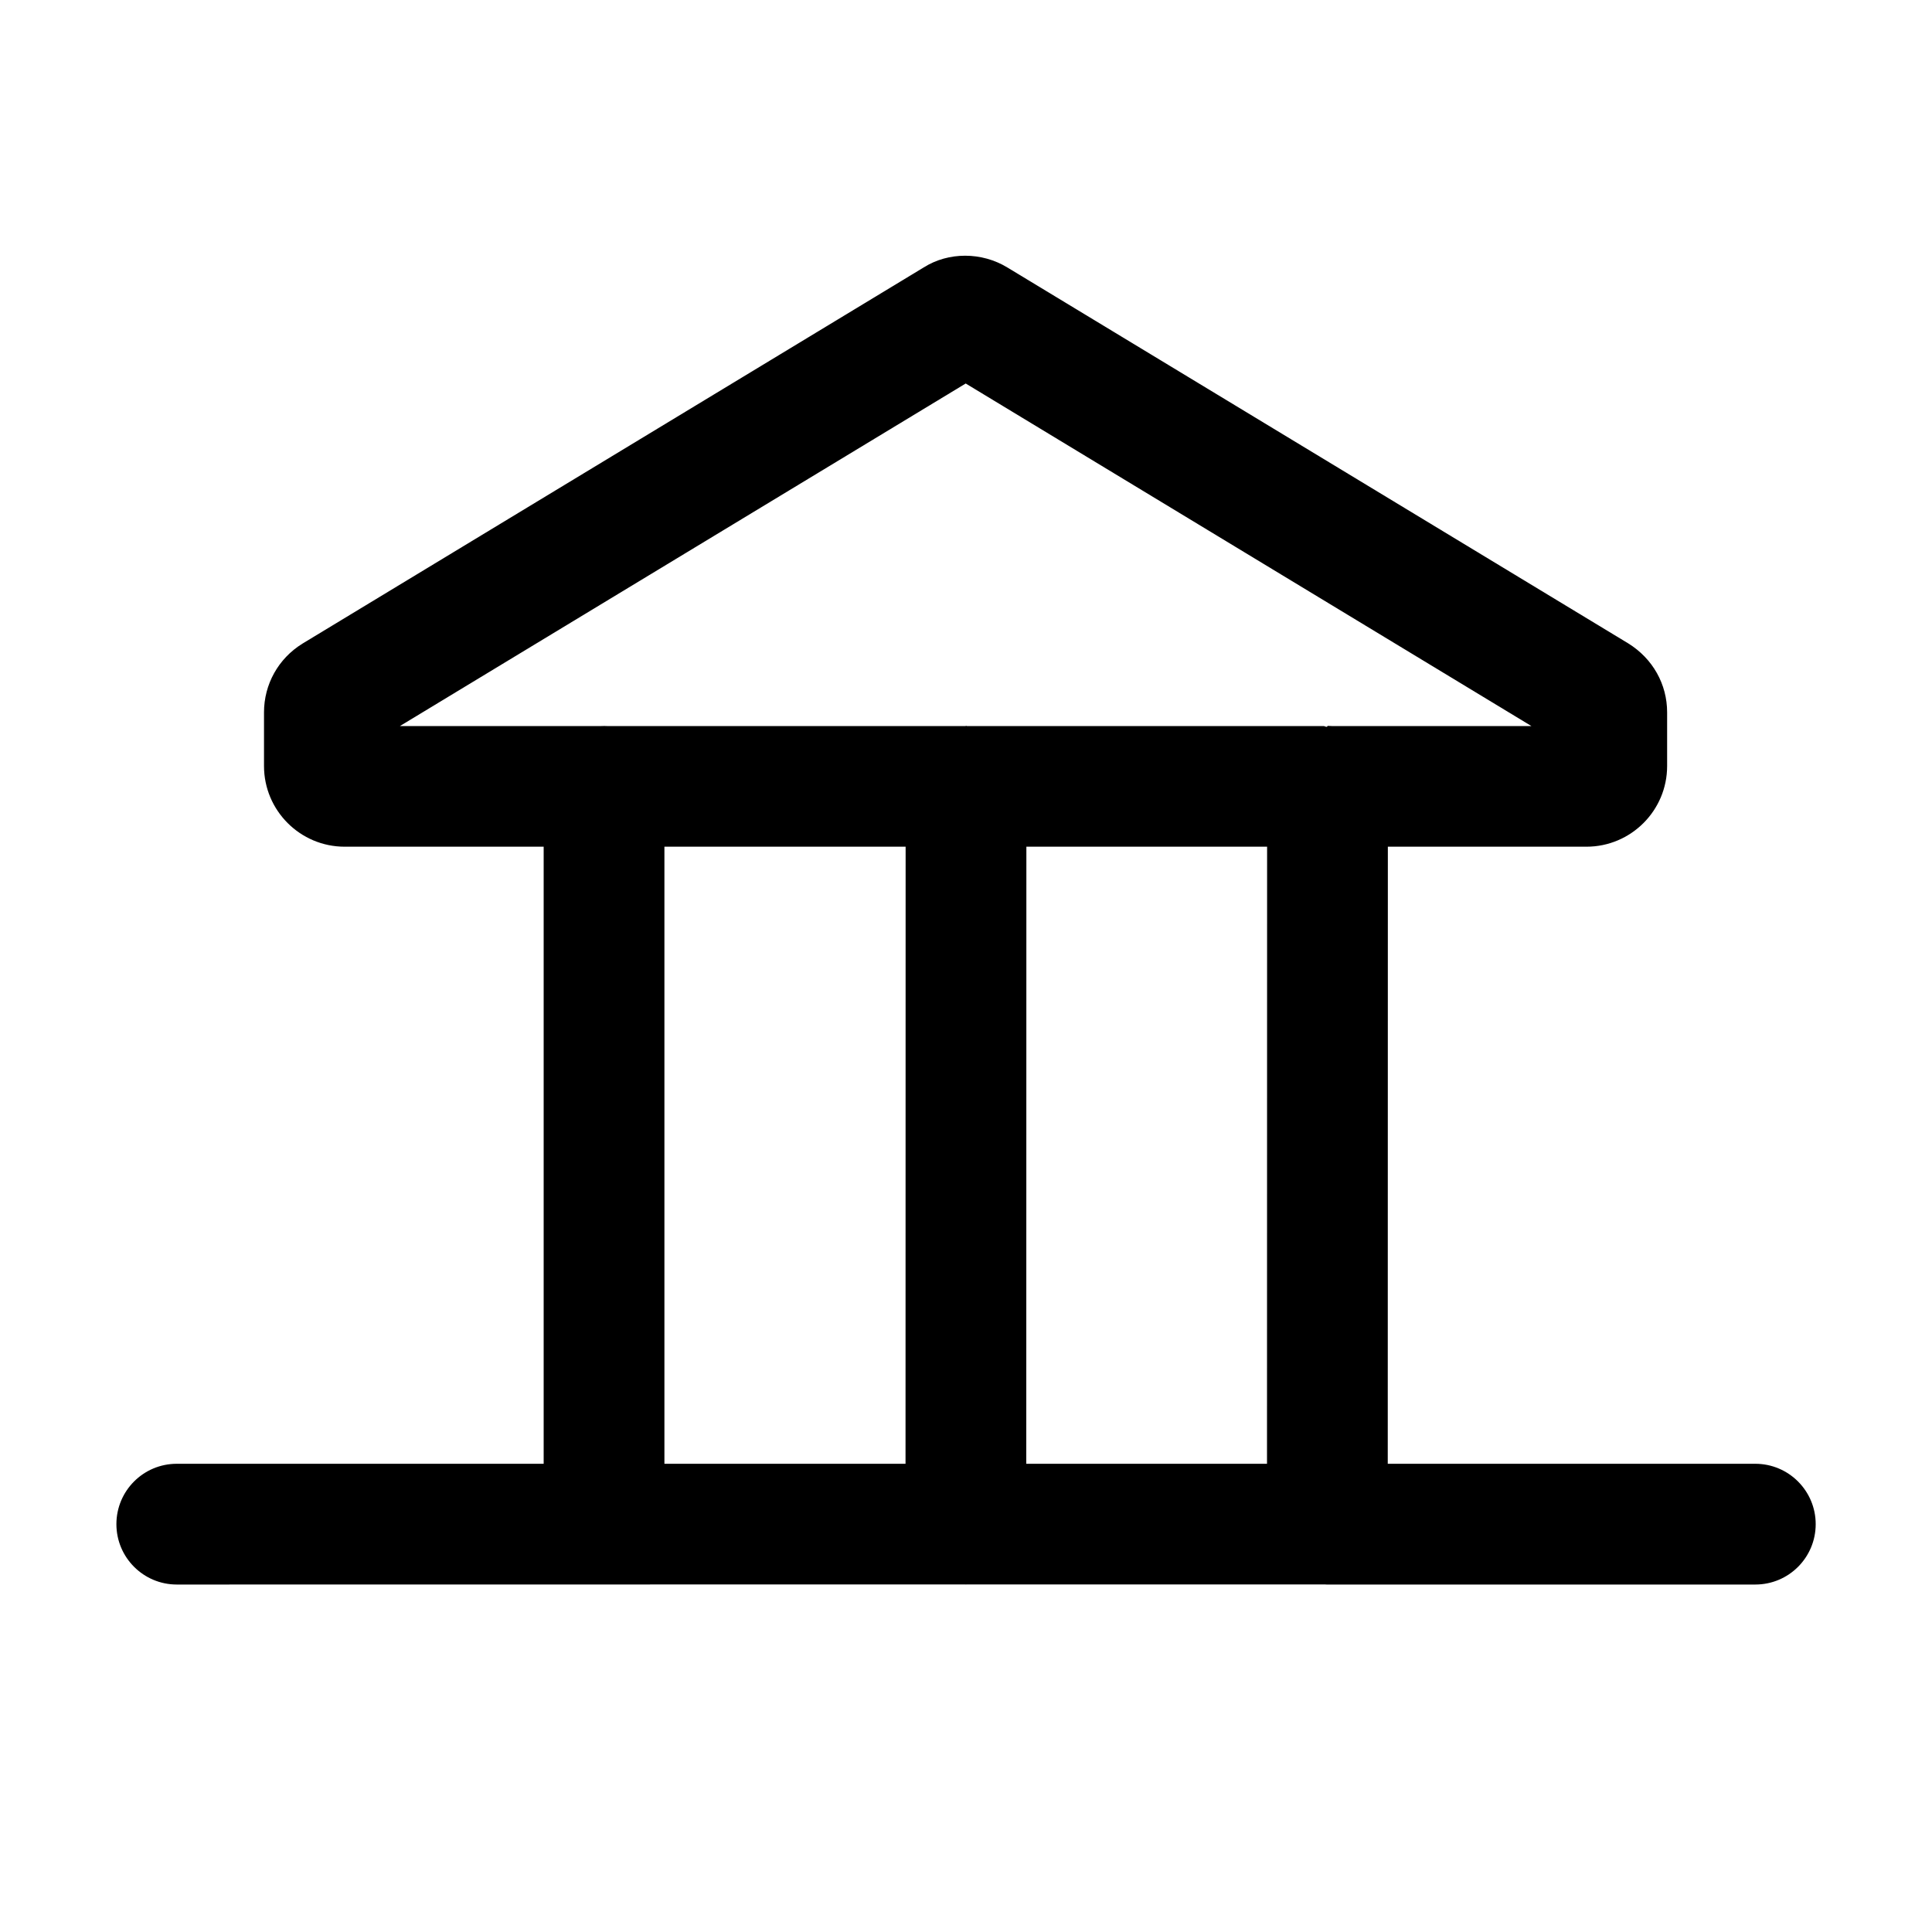
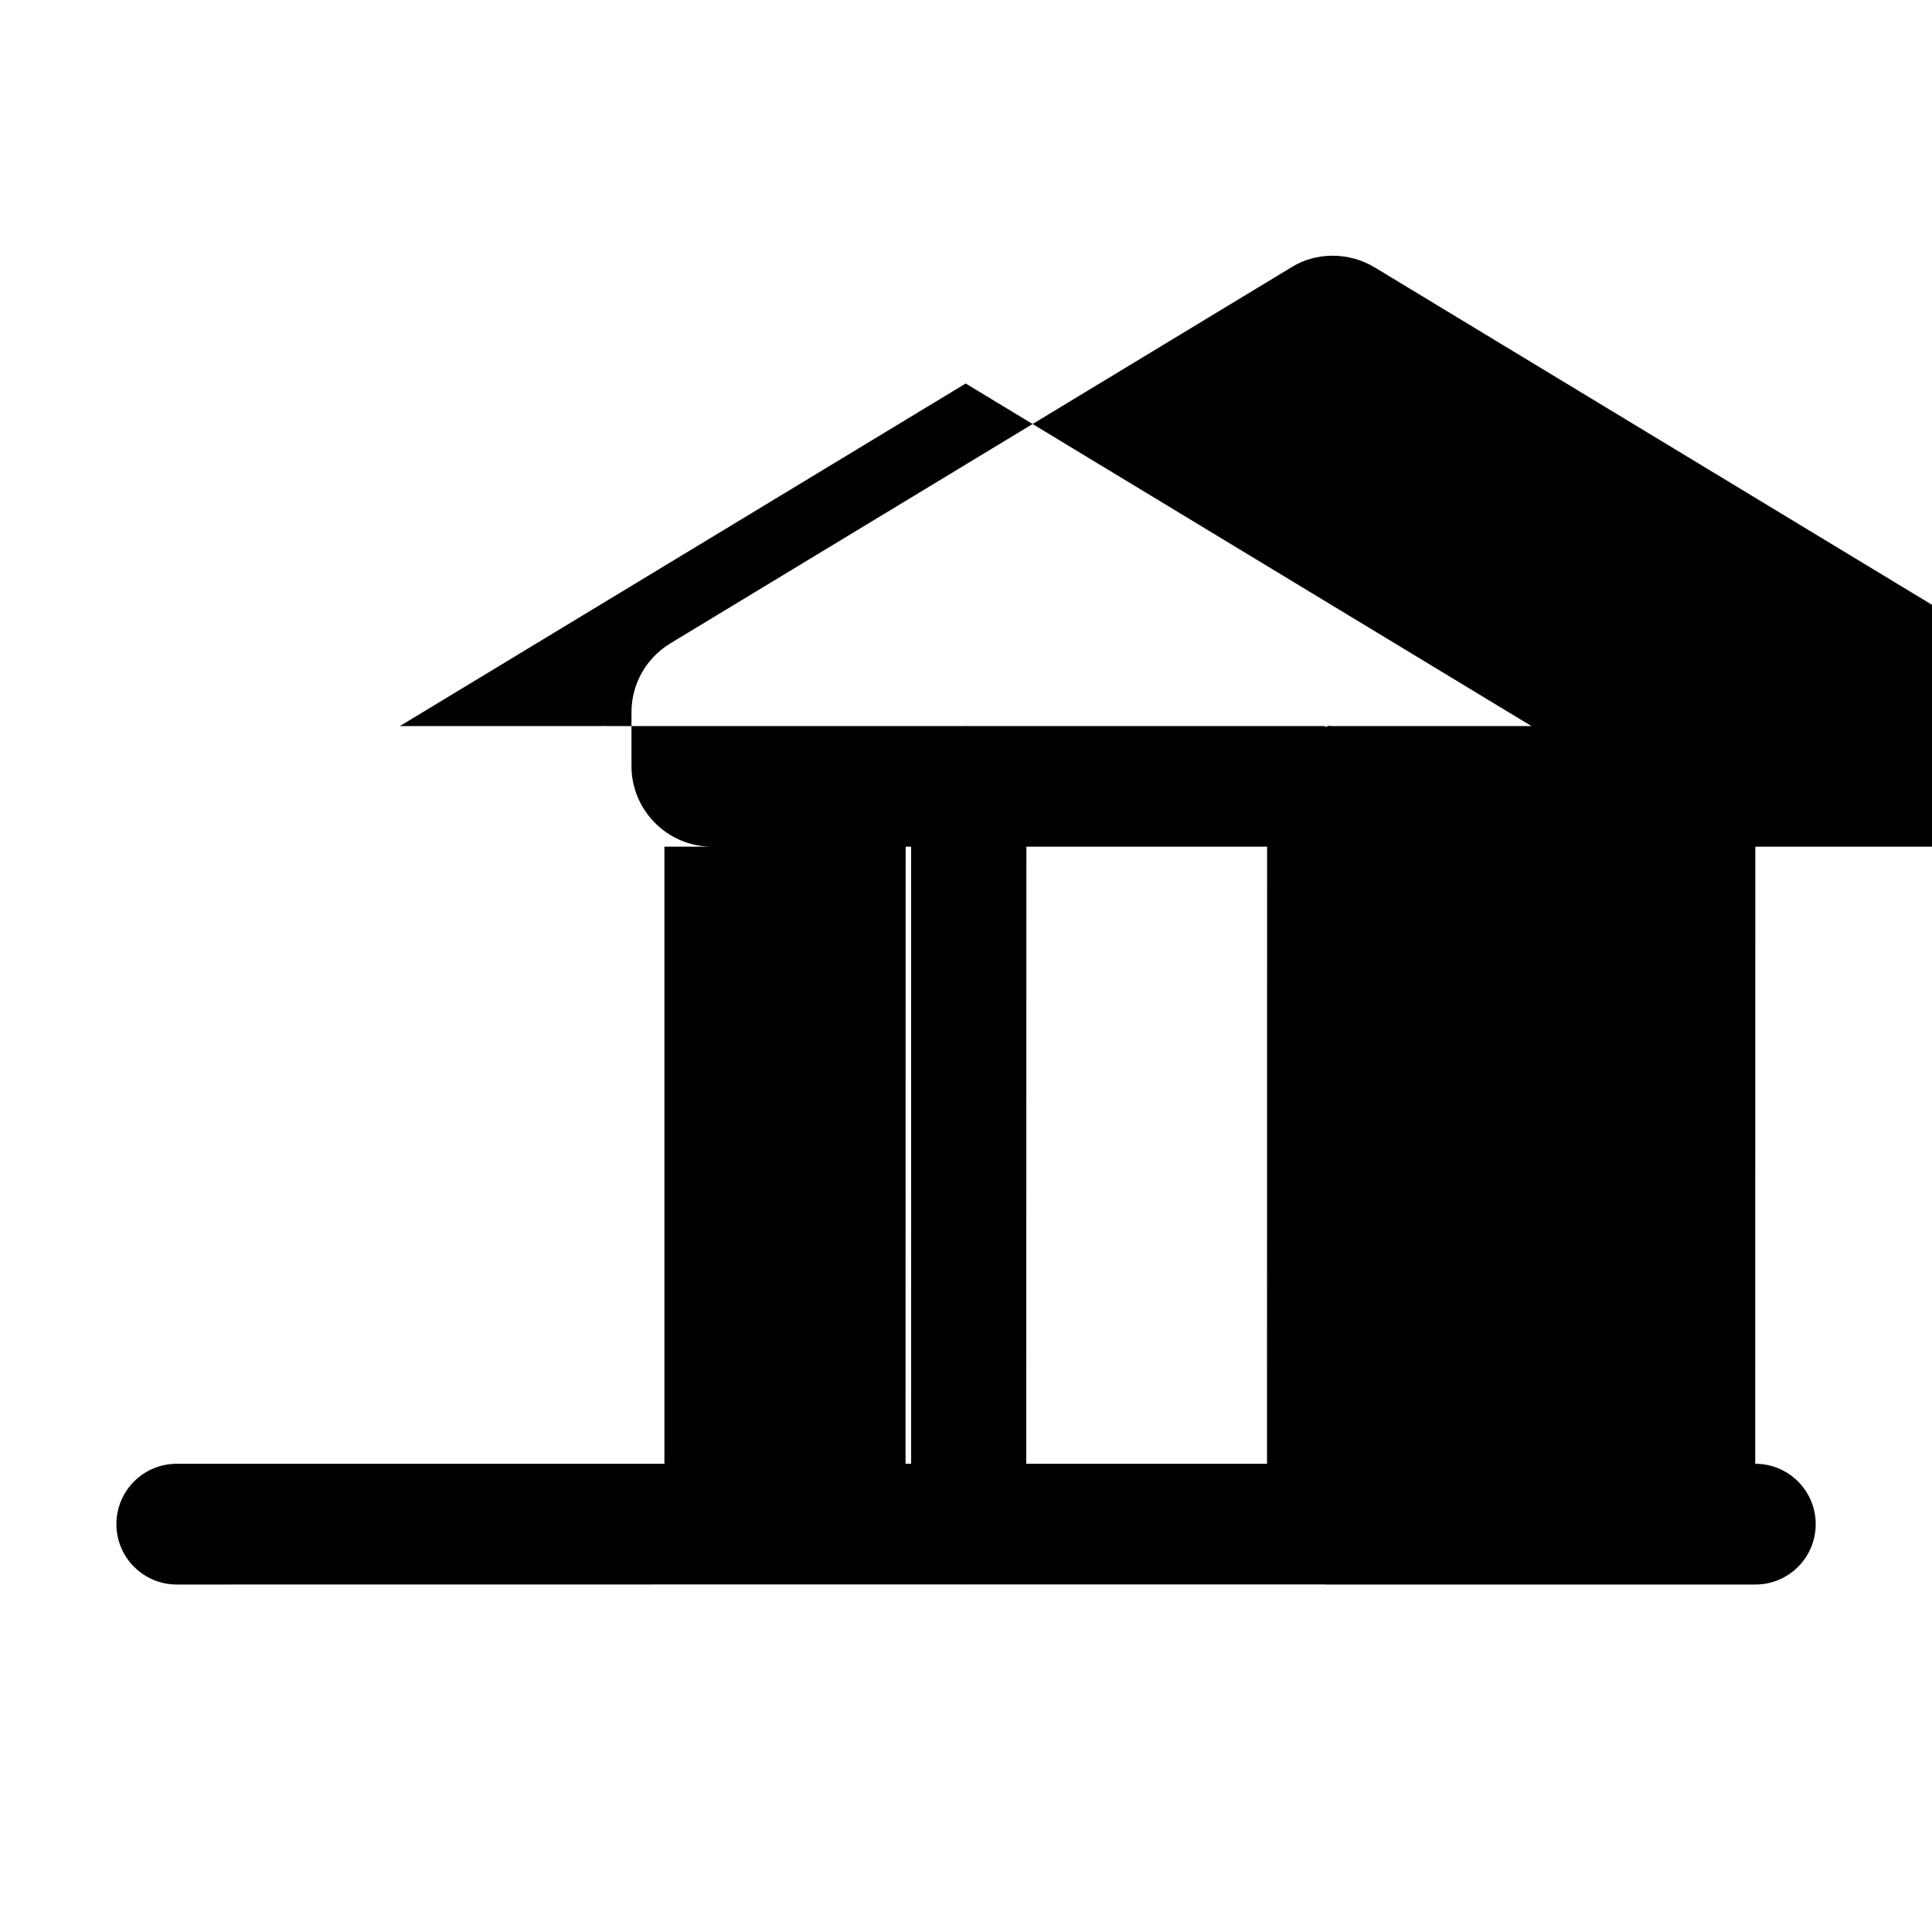
<svg xmlns="http://www.w3.org/2000/svg" id="a" data-name="Pictogrammes_noirs_contour_vecto" viewBox="0 0 20 20">
-   <path d="M18.17,15.153h-3.804l.001-6.388h2.056c.46,0,.835-.374.835-.835v-.556c0-.29-.148-.556-.403-.714l-6.425-3.89c-.268-.164-.612-.163-.867-.002l-6.434,3.896c-.248.154-.396.42-.396.71v.556c0,.46.374.835.835.835h2.06v6.388H1.83c-.346,0-.625.28-.625.625s.28.625.625.625l8.165-.001c.002,0,.003.001.004.001h.001c.002,0,.002-.001.004-.001h3.71c.006.001.013.001.019.001.001.001.001.001.002,0,.001.001.001,0,.002,0,.001.001.002,0,.002,0h.002s.001.001.001,0h4.429c.346,0,.625-.28.625-.625s-.28-.625-.625-.625ZM6.878,15.153v-6.388h2.497l-.001,6.388h-2.496ZM13.116,15.153h-2.492l.001-6.388h2.492l-.001,6.388ZM13.743,7.514c-.005.022-.029.001-.043.002h-3.691c-.002,0-.004-.002-.007-.002h-.001c-.002,0-.004.002-.007.002h-3.712c-.019-.001-.037-.001-.056,0h-2.086l5.857-3.546,5.856,3.546h-2.067c-.014-.001-.029-.002-.043-.002Z" />
+   <path d="M18.17,15.153l.001-6.388h2.056c.46,0,.835-.374.835-.835v-.556c0-.29-.148-.556-.403-.714l-6.425-3.89c-.268-.164-.612-.163-.867-.002l-6.434,3.896c-.248.154-.396.42-.396.71v.556c0,.46.374.835.835.835h2.06v6.388H1.83c-.346,0-.625.28-.625.625s.28.625.625.625l8.165-.001c.002,0,.003.001.004.001h.001c.002,0,.002-.001.004-.001h3.71c.006.001.013.001.019.001.001.001.001.001.002,0,.001.001.001,0,.002,0,.001.001.002,0,.002,0h.002s.001.001.001,0h4.429c.346,0,.625-.28.625-.625s-.28-.625-.625-.625ZM6.878,15.153v-6.388h2.497l-.001,6.388h-2.496ZM13.116,15.153h-2.492l.001-6.388h2.492l-.001,6.388ZM13.743,7.514c-.005.022-.029.001-.043.002h-3.691c-.002,0-.004-.002-.007-.002h-.001c-.002,0-.004.002-.007.002h-3.712c-.019-.001-.037-.001-.056,0h-2.086l5.857-3.546,5.856,3.546h-2.067c-.014-.001-.029-.002-.043-.002Z" />
</svg>